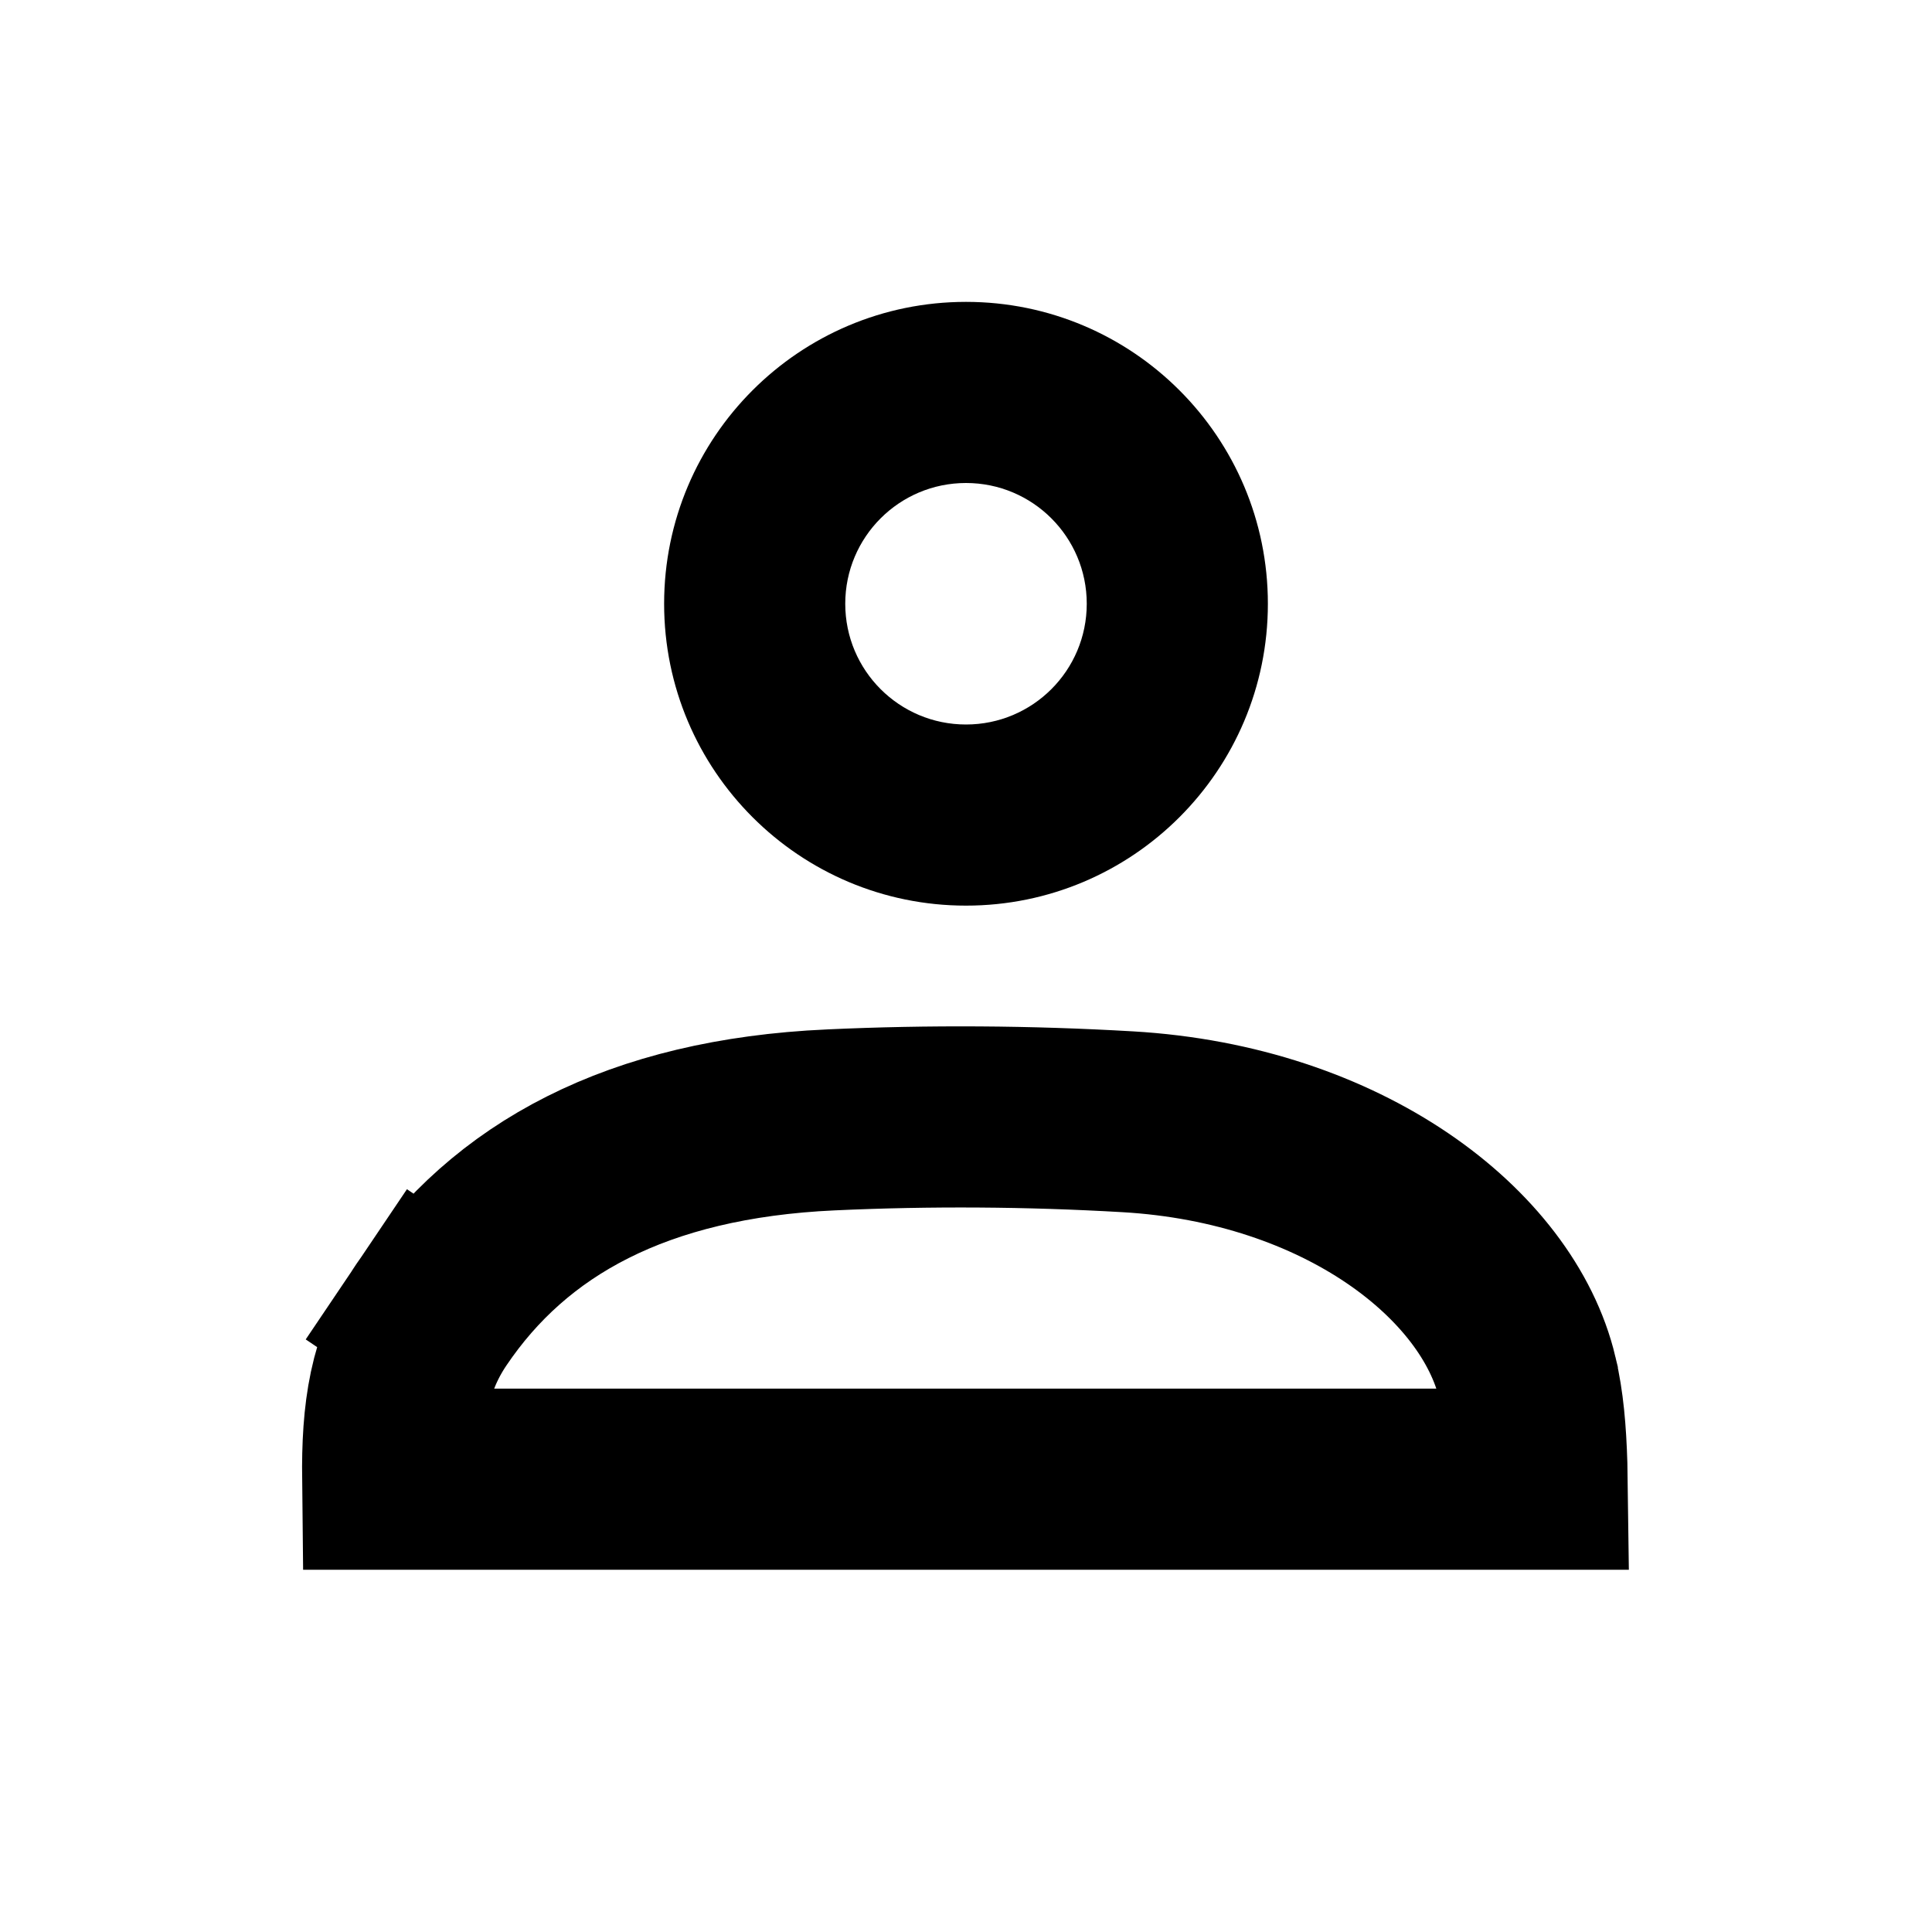
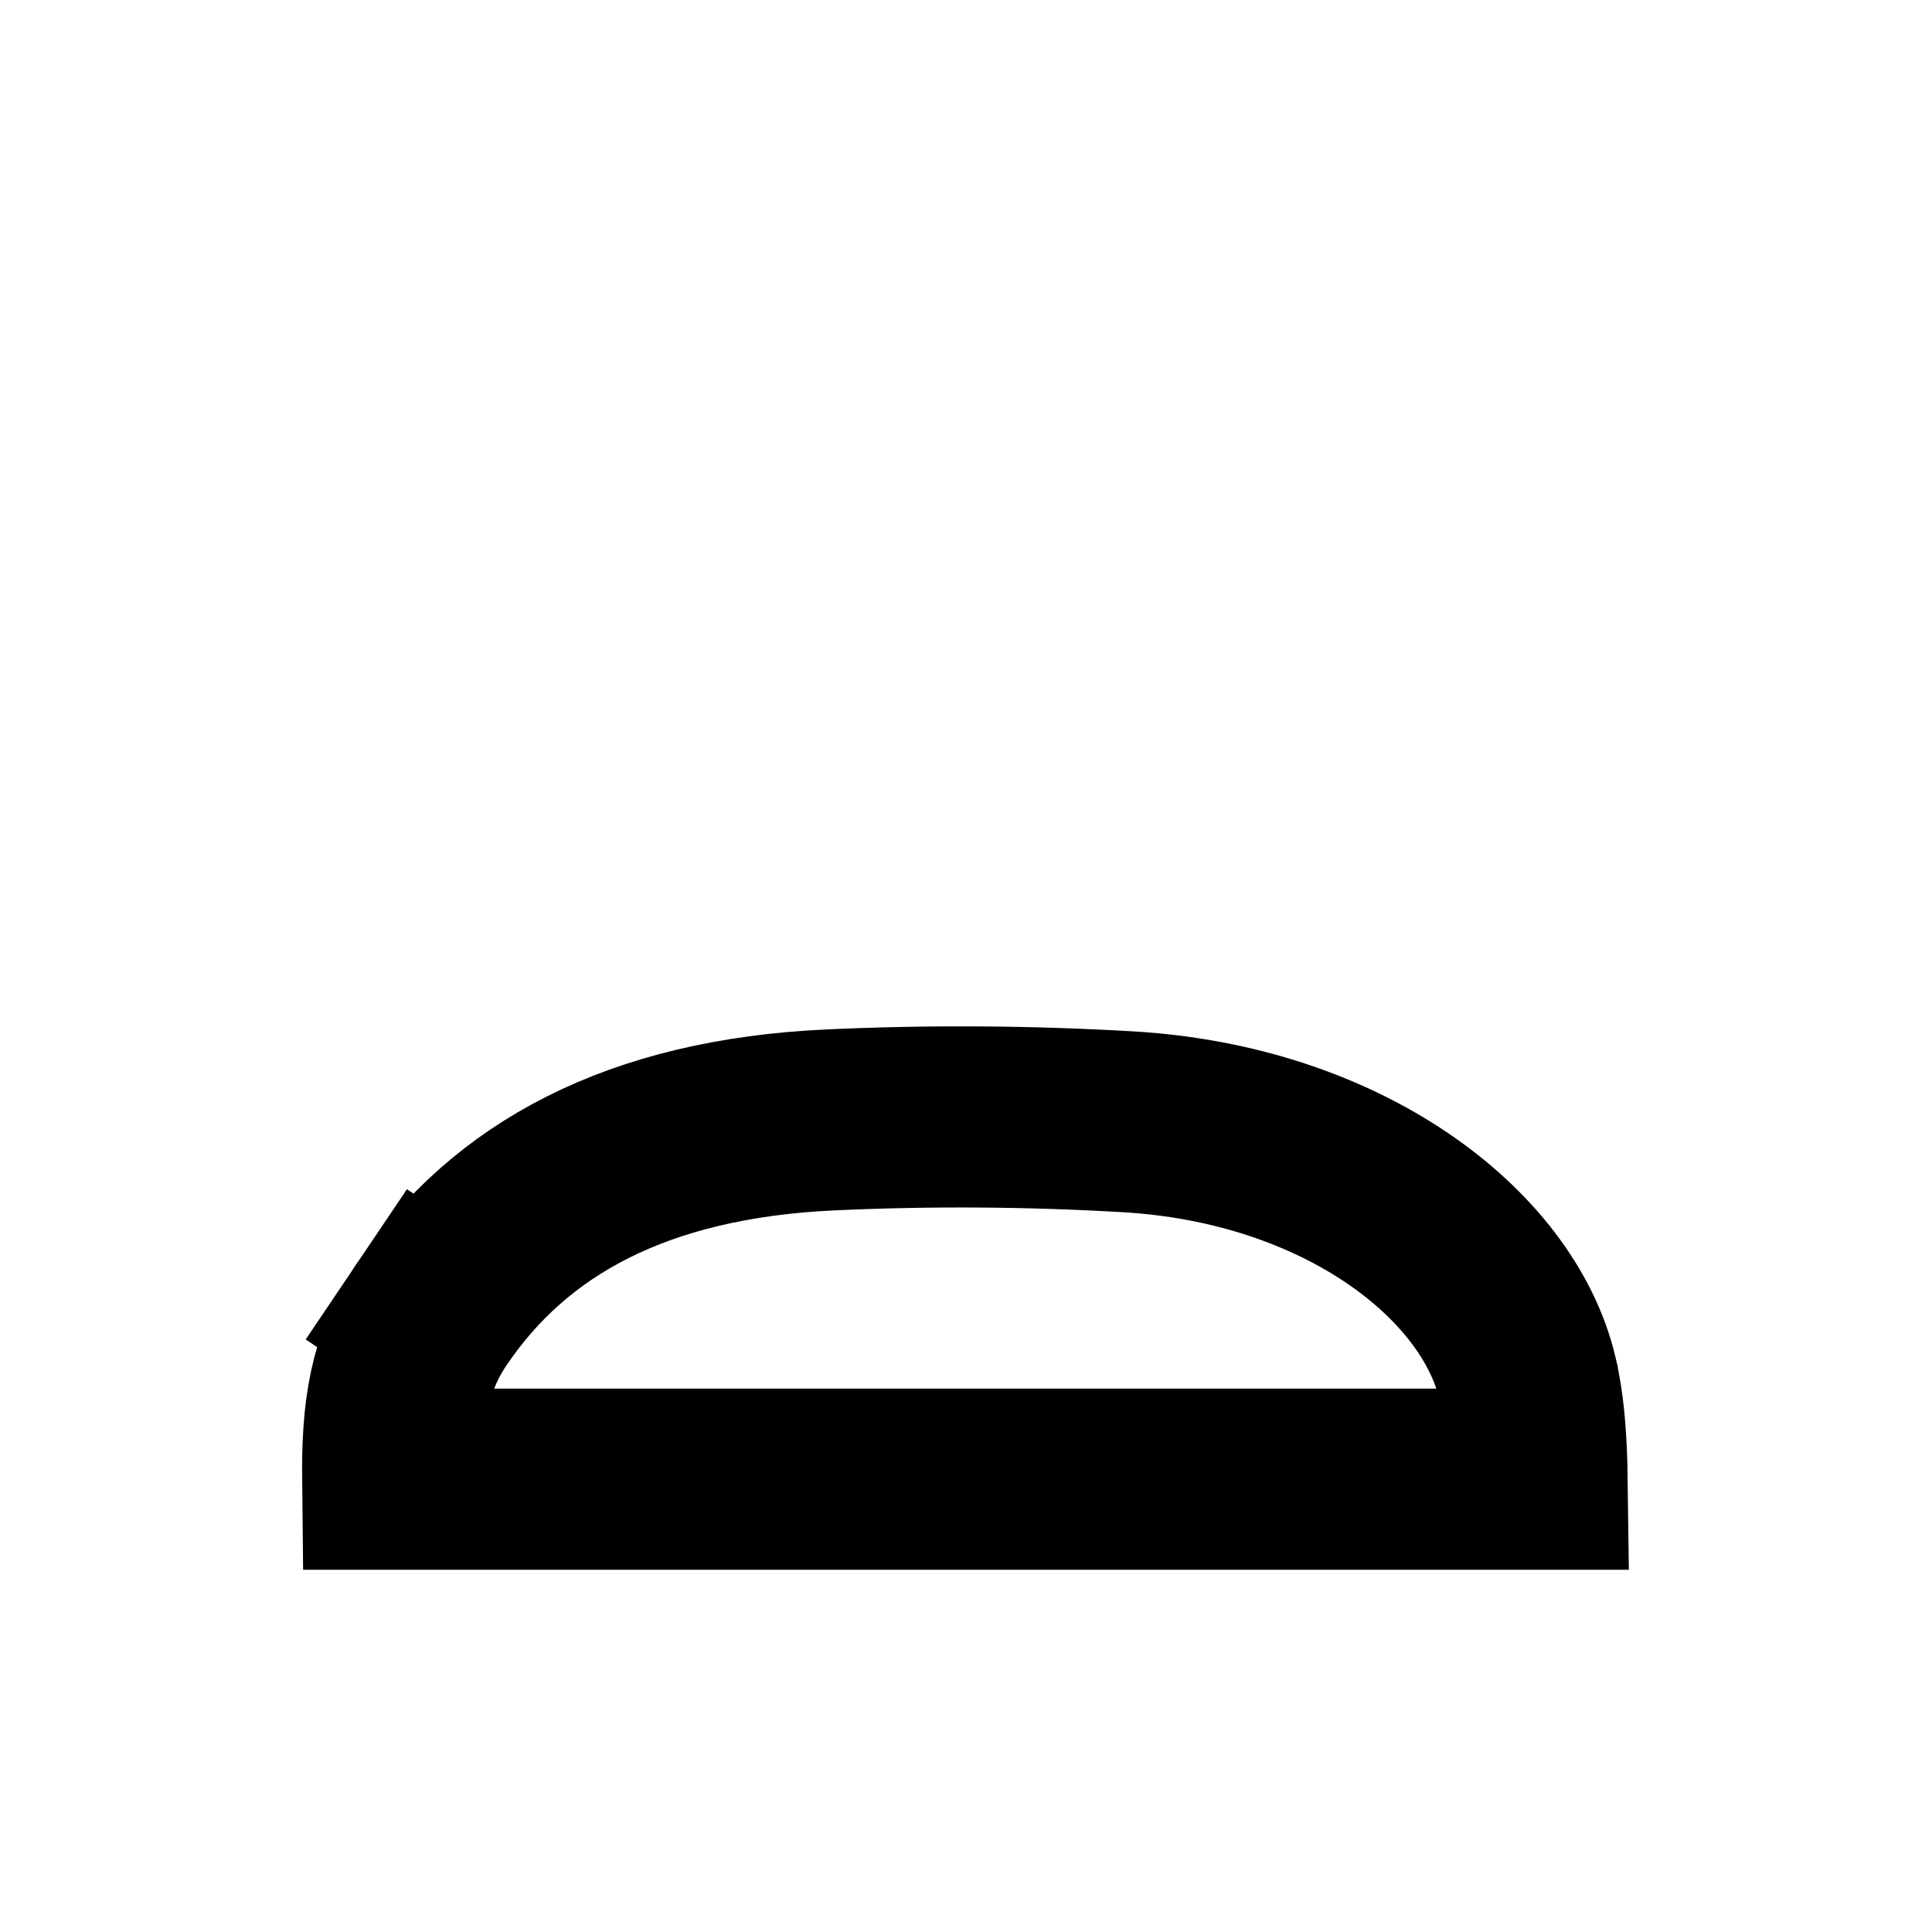
<svg xmlns="http://www.w3.org/2000/svg" width="32" height="32" viewBox="0 0 32 32" fill="none">
  <path d="M7.144 21.778C8.437 19.86 10.555 18.695 13.76 18.549L13.761 18.549C15.393 18.474 17.046 18.485 18.677 18.58L18.677 18.58C22.248 18.787 24.81 20.772 25.297 22.819L25.297 22.82C25.398 23.247 25.438 23.715 25.455 24.272C25.457 24.343 25.459 24.42 25.46 24.5H6.504C6.492 23.41 6.605 22.578 7.144 21.778ZM7.144 21.778L5.902 20.941L7.144 21.778Z" stroke="black" stroke-width="3" />
-   <path fill-rule="evenodd" clip-rule="evenodd" d="M16 12C17.105 12 18 11.105 18 10C18 8.895 17.105 8 16 8C14.895 8 14 8.895 14 10C14 11.105 14.895 12 16 12ZM16 15C18.761 15 21 12.761 21 10C21 7.239 18.761 5 16 5C13.239 5 11 7.239 11 10C11 12.761 13.239 15 16 15Z" fill="black" />
</svg>